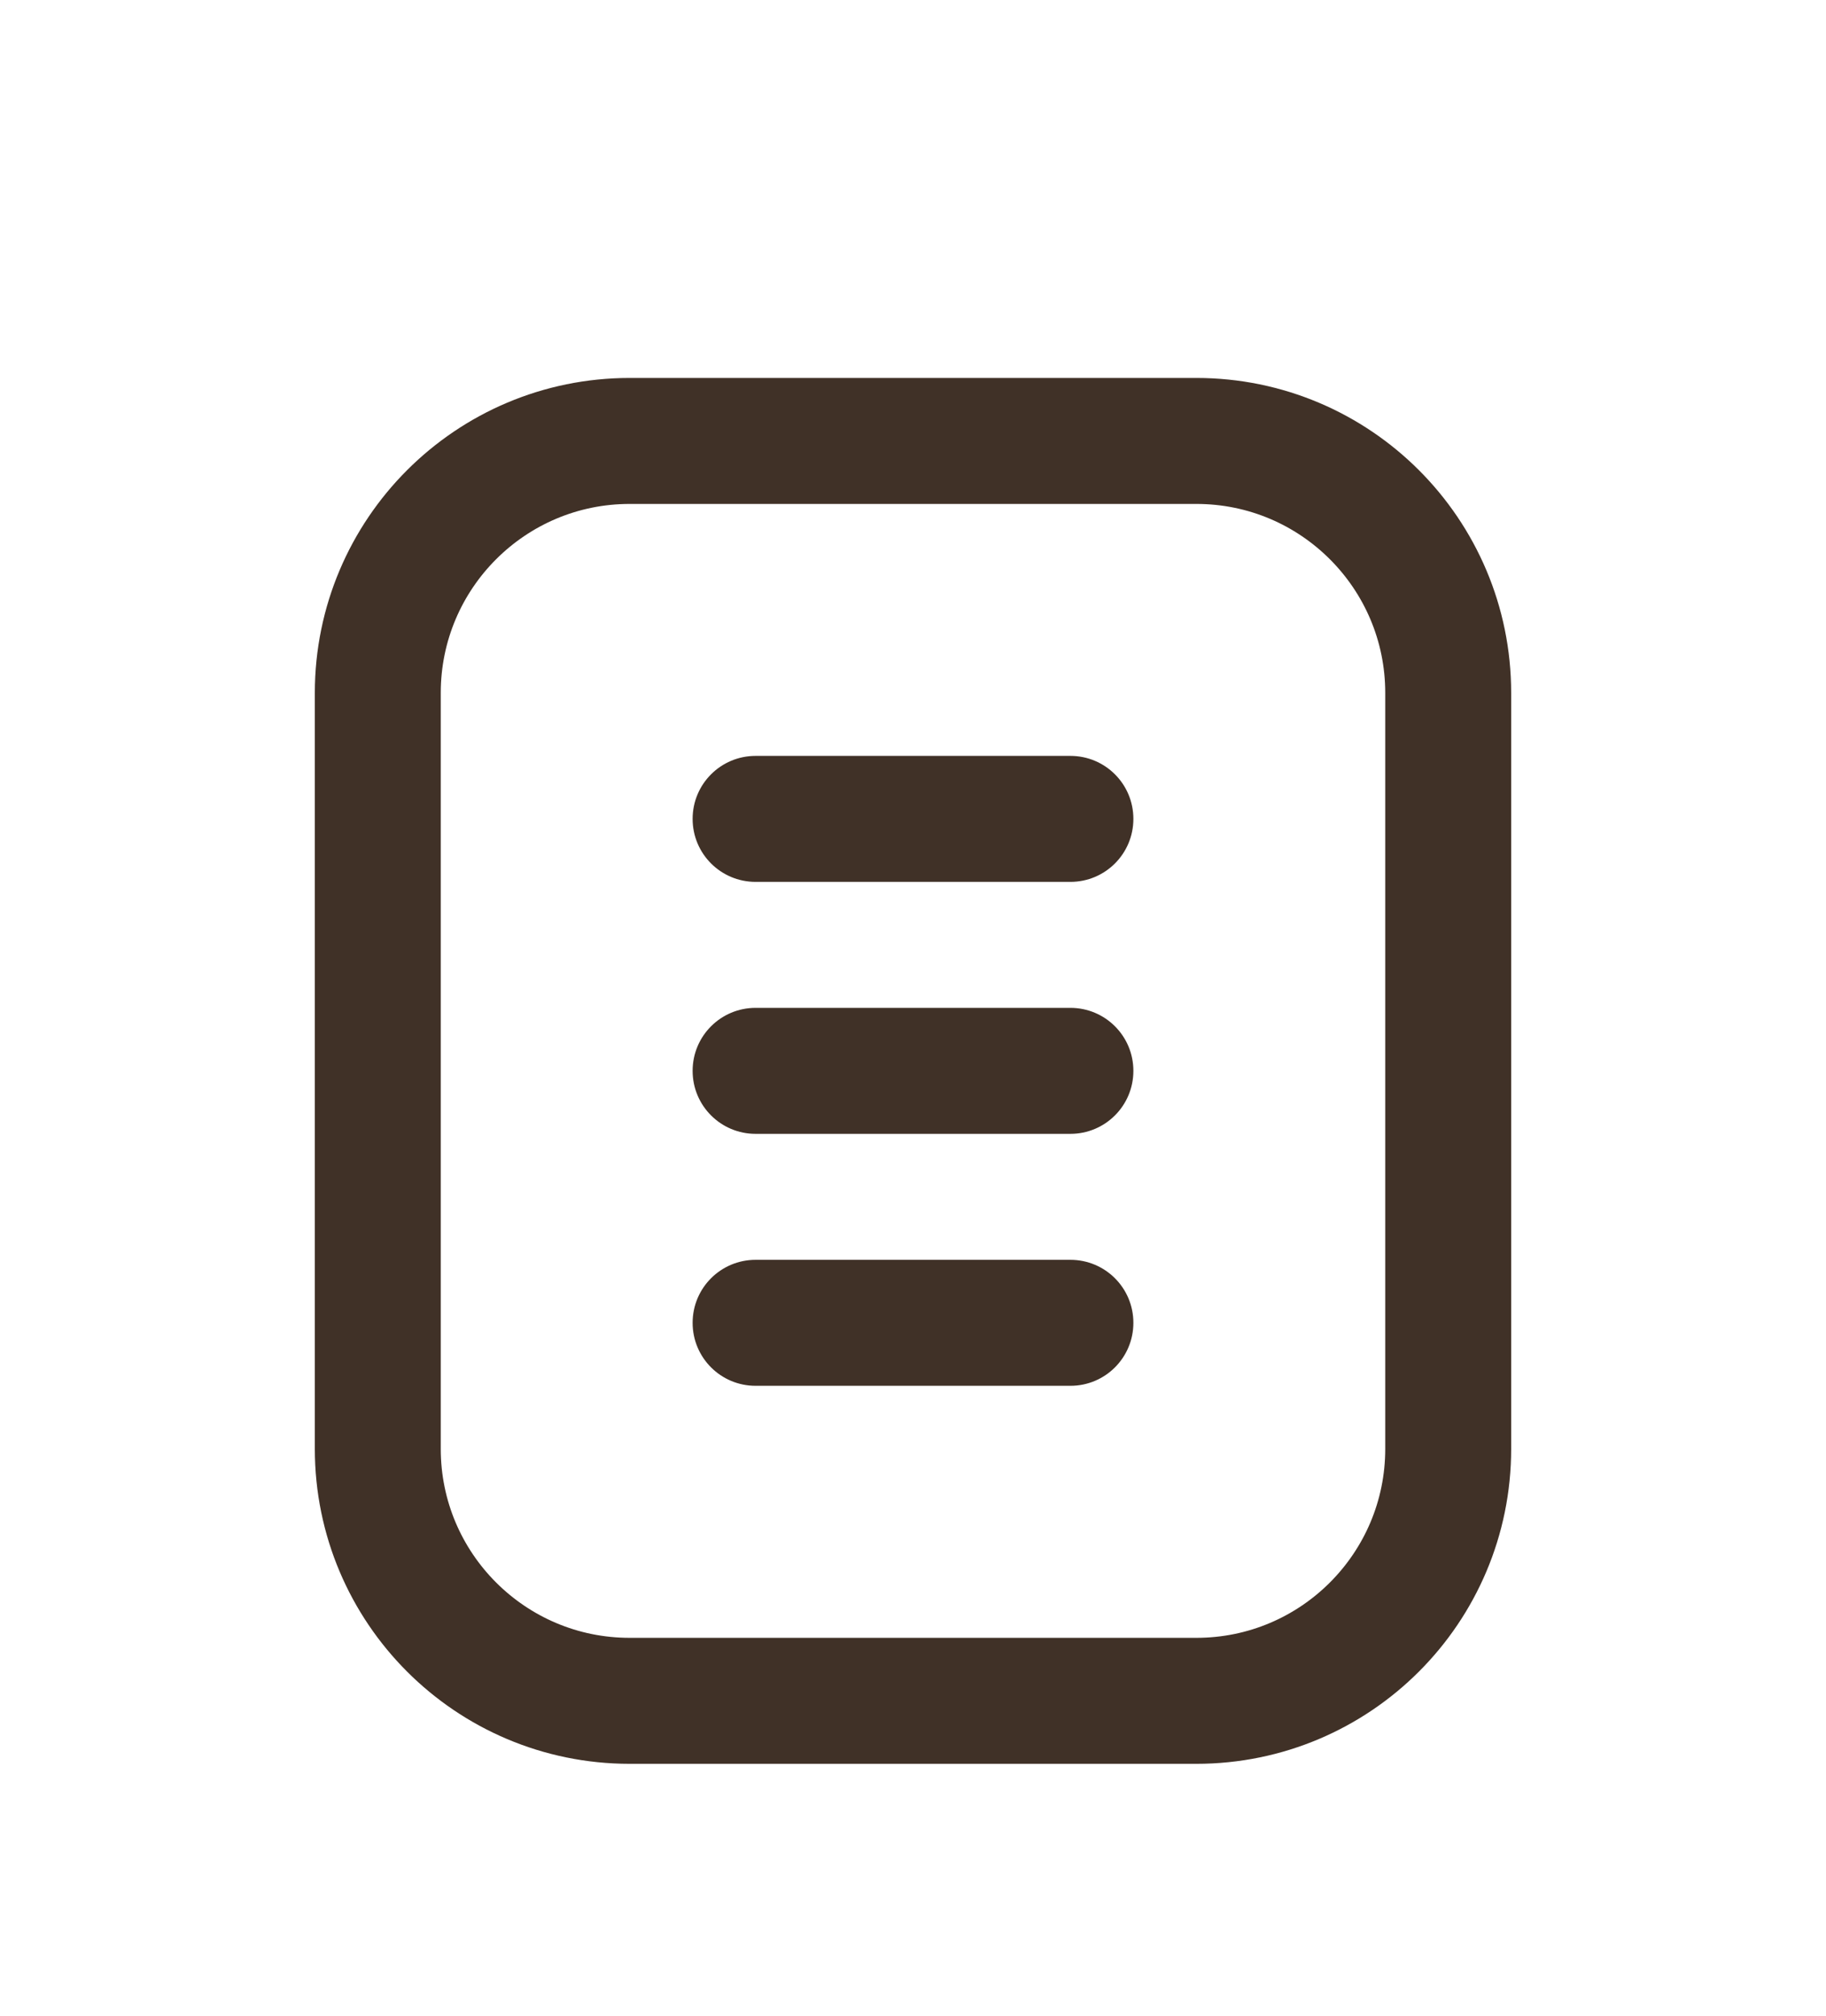
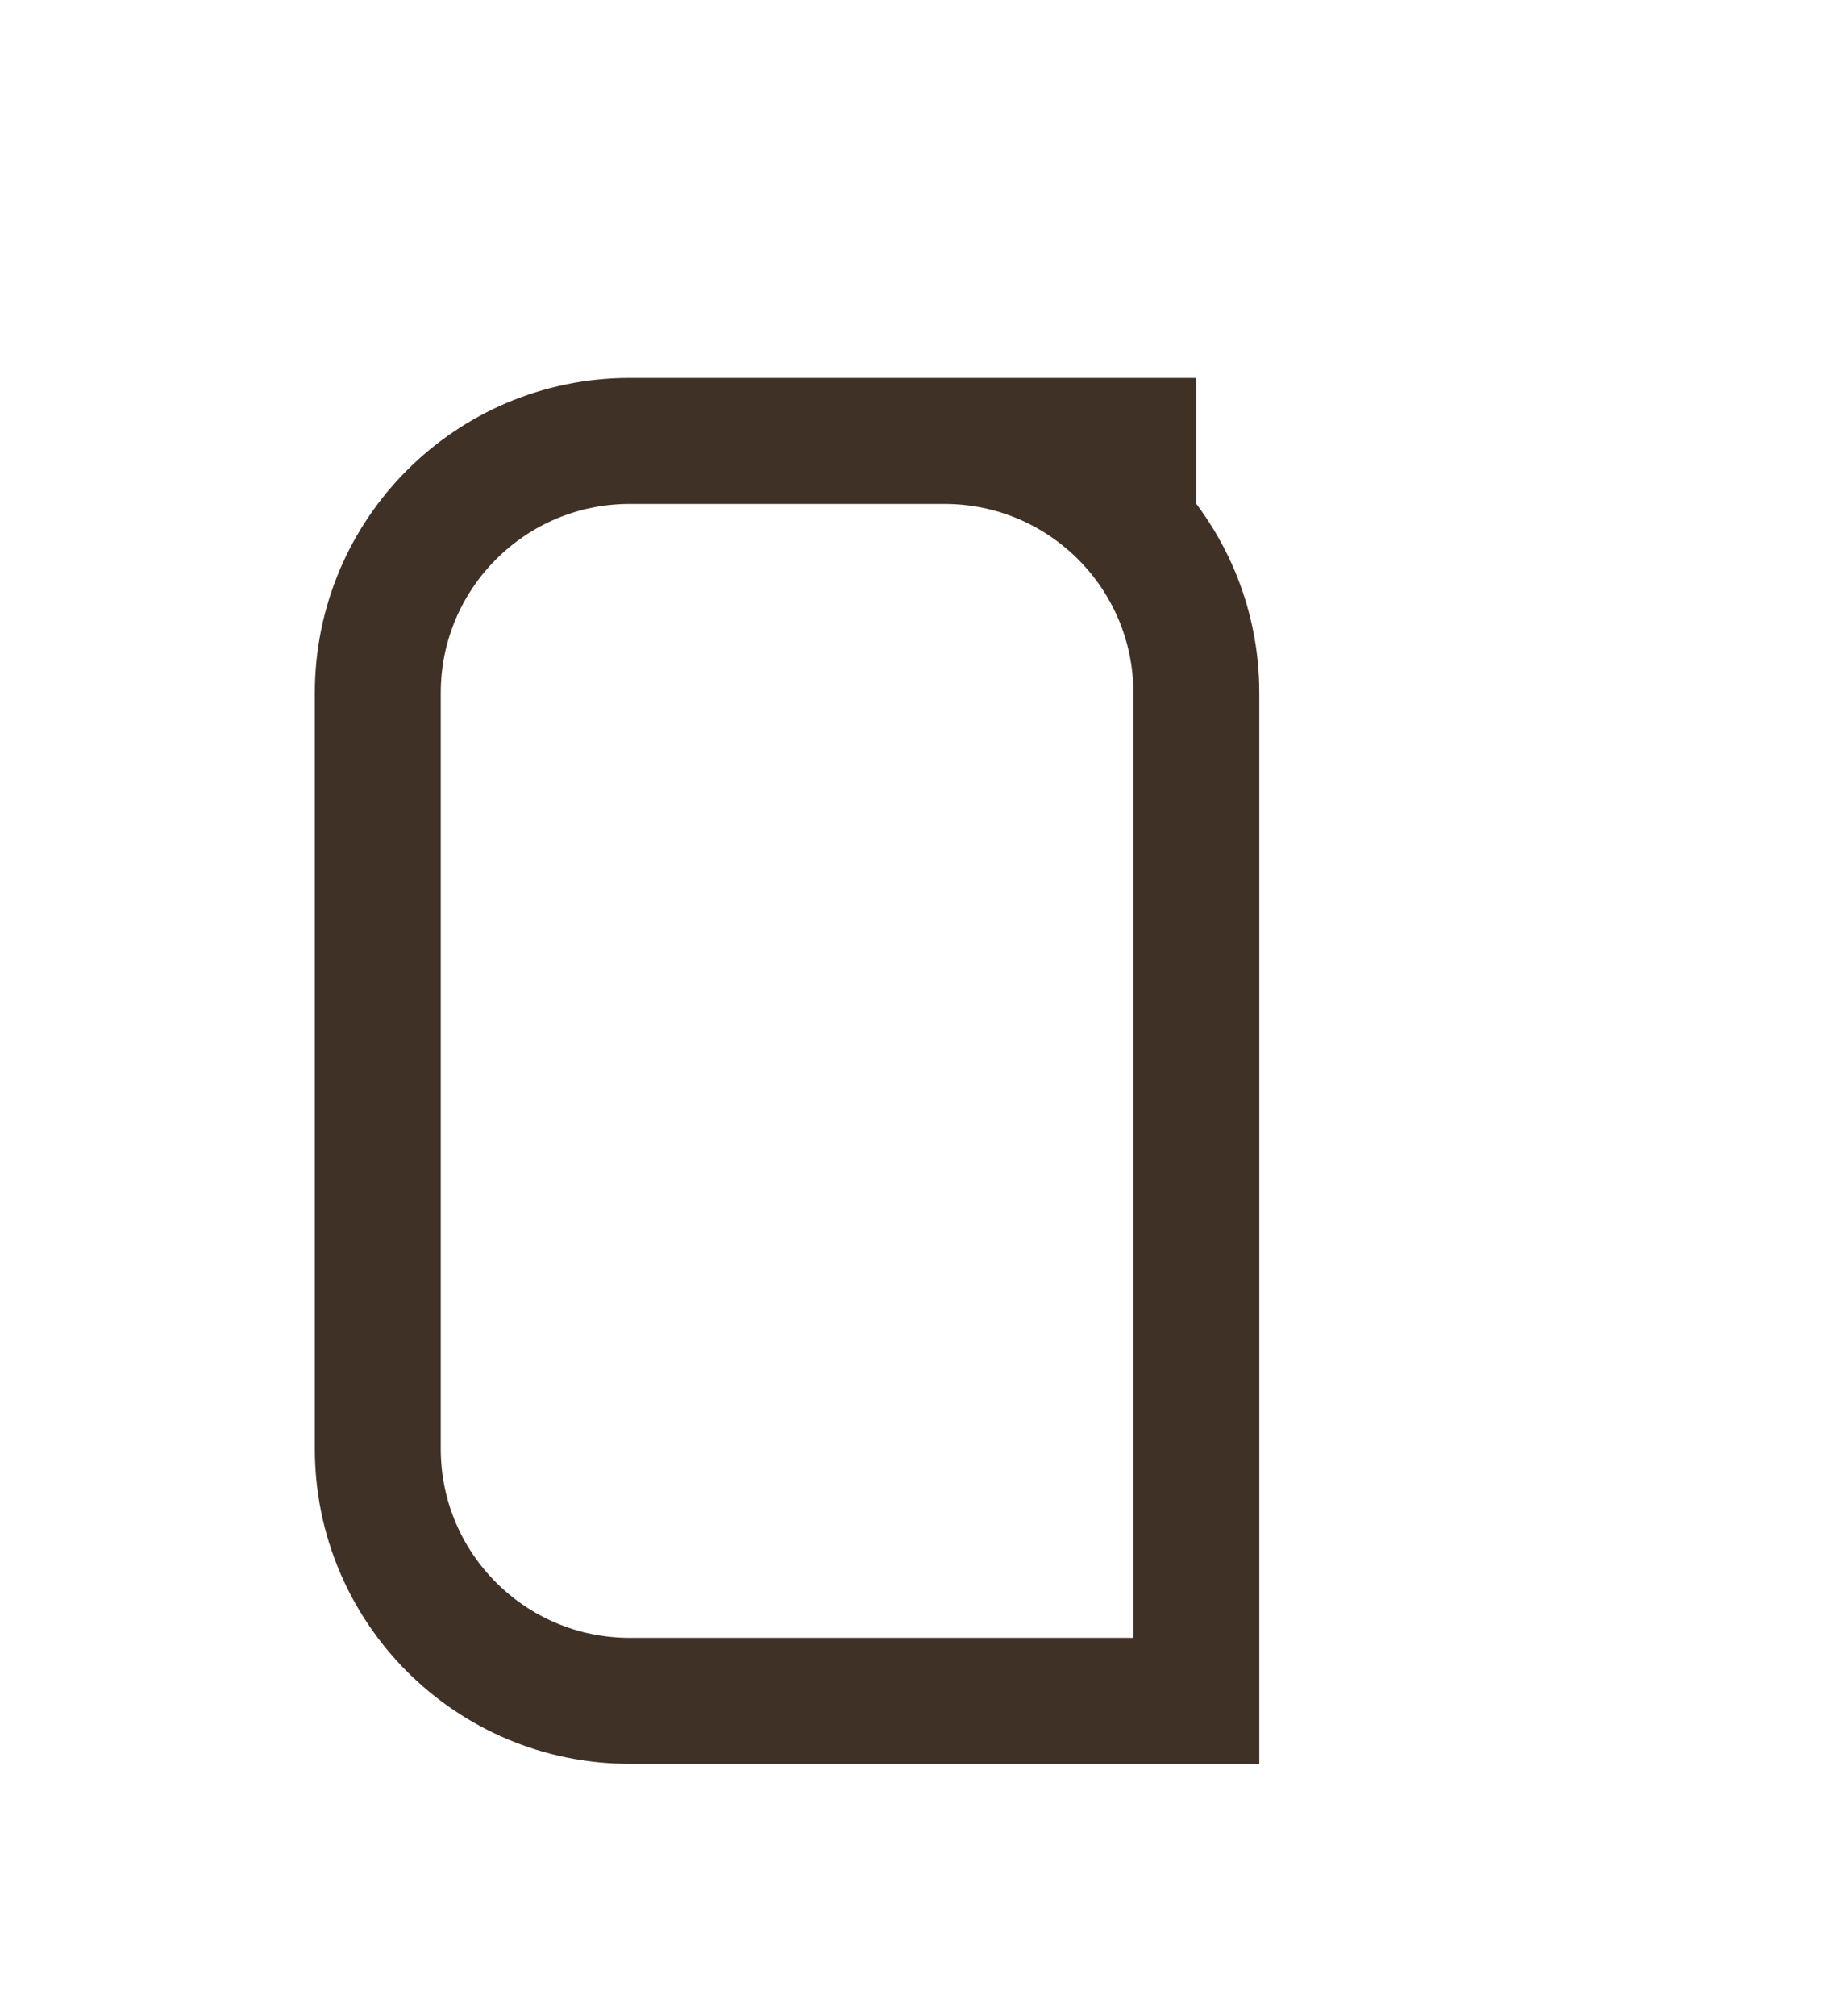
<svg xmlns="http://www.w3.org/2000/svg" width="29" height="32" viewBox="0 0 29 32">
  <defs>
    <filter id="s4wg0ea9oa" width="100.9%" height="111.6%" x="-.4%" y="-5.4%" filterUnits="objectBoundingBox">
      <feOffset dy="1" in="SourceAlpha" result="shadowOffsetOuter1" />
      <feGaussianBlur in="shadowOffsetOuter1" result="shadowBlurOuter1" stdDeviation="1" />
      <feColorMatrix in="shadowBlurOuter1" result="shadowMatrixOuter1" values="0 0 0 0 0 0 0 0 0 0 0 0 0 0 0 0 0 0 0.06 0" />
      <feMerge>
        <feMergeNode in="shadowMatrixOuter1" />
        <feMergeNode in="SourceGraphic" />
      </feMerge>
    </filter>
  </defs>
  <g fill="none" fill-rule="evenodd">
    <g filter="url(#s4wg0ea9oa)" transform="translate(-1545, -28)">
      <g>
        <g>
-           <path stroke="#403127" stroke-width="2" d="M13 0H4C1.791 0 0 1.791 0 4v12.001c0 2.209 1.791 4 4 4h9c2.209 0 4-1.791 4-4V4c0-2.209-1.791-4-4-4" transform="translate(1383, 30) translate(168, 4)" />
-           <path fill="#403127" d="M11 7H6c-.553 0-1-.447-1-1 0-.553.447-1 1-1h5c.553 0 1 .447 1 1 0 .553-.447 1-1 1M11 11H6c-.553 0-1-.447-1-1 0-.553.447-1 1-1h5c.553 0 1 .447 1 1 0 .553-.447 1-1 1M11 15H6c-.553 0-1-.447-1-1 0-.553.447-1 1-1h5c.553 0 1 .447 1 1 0 .553-.447 1-1 1" transform="translate(1383, 30) translate(168, 4)" />
+           <path stroke="#403127" stroke-width="2" d="M13 0H4C1.791 0 0 1.791 0 4v12.001c0 2.209 1.791 4 4 4h9V4c0-2.209-1.791-4-4-4" transform="translate(1383, 30) translate(168, 4)" />
        </g>
      </g>
    </g>
  </g>
</svg>